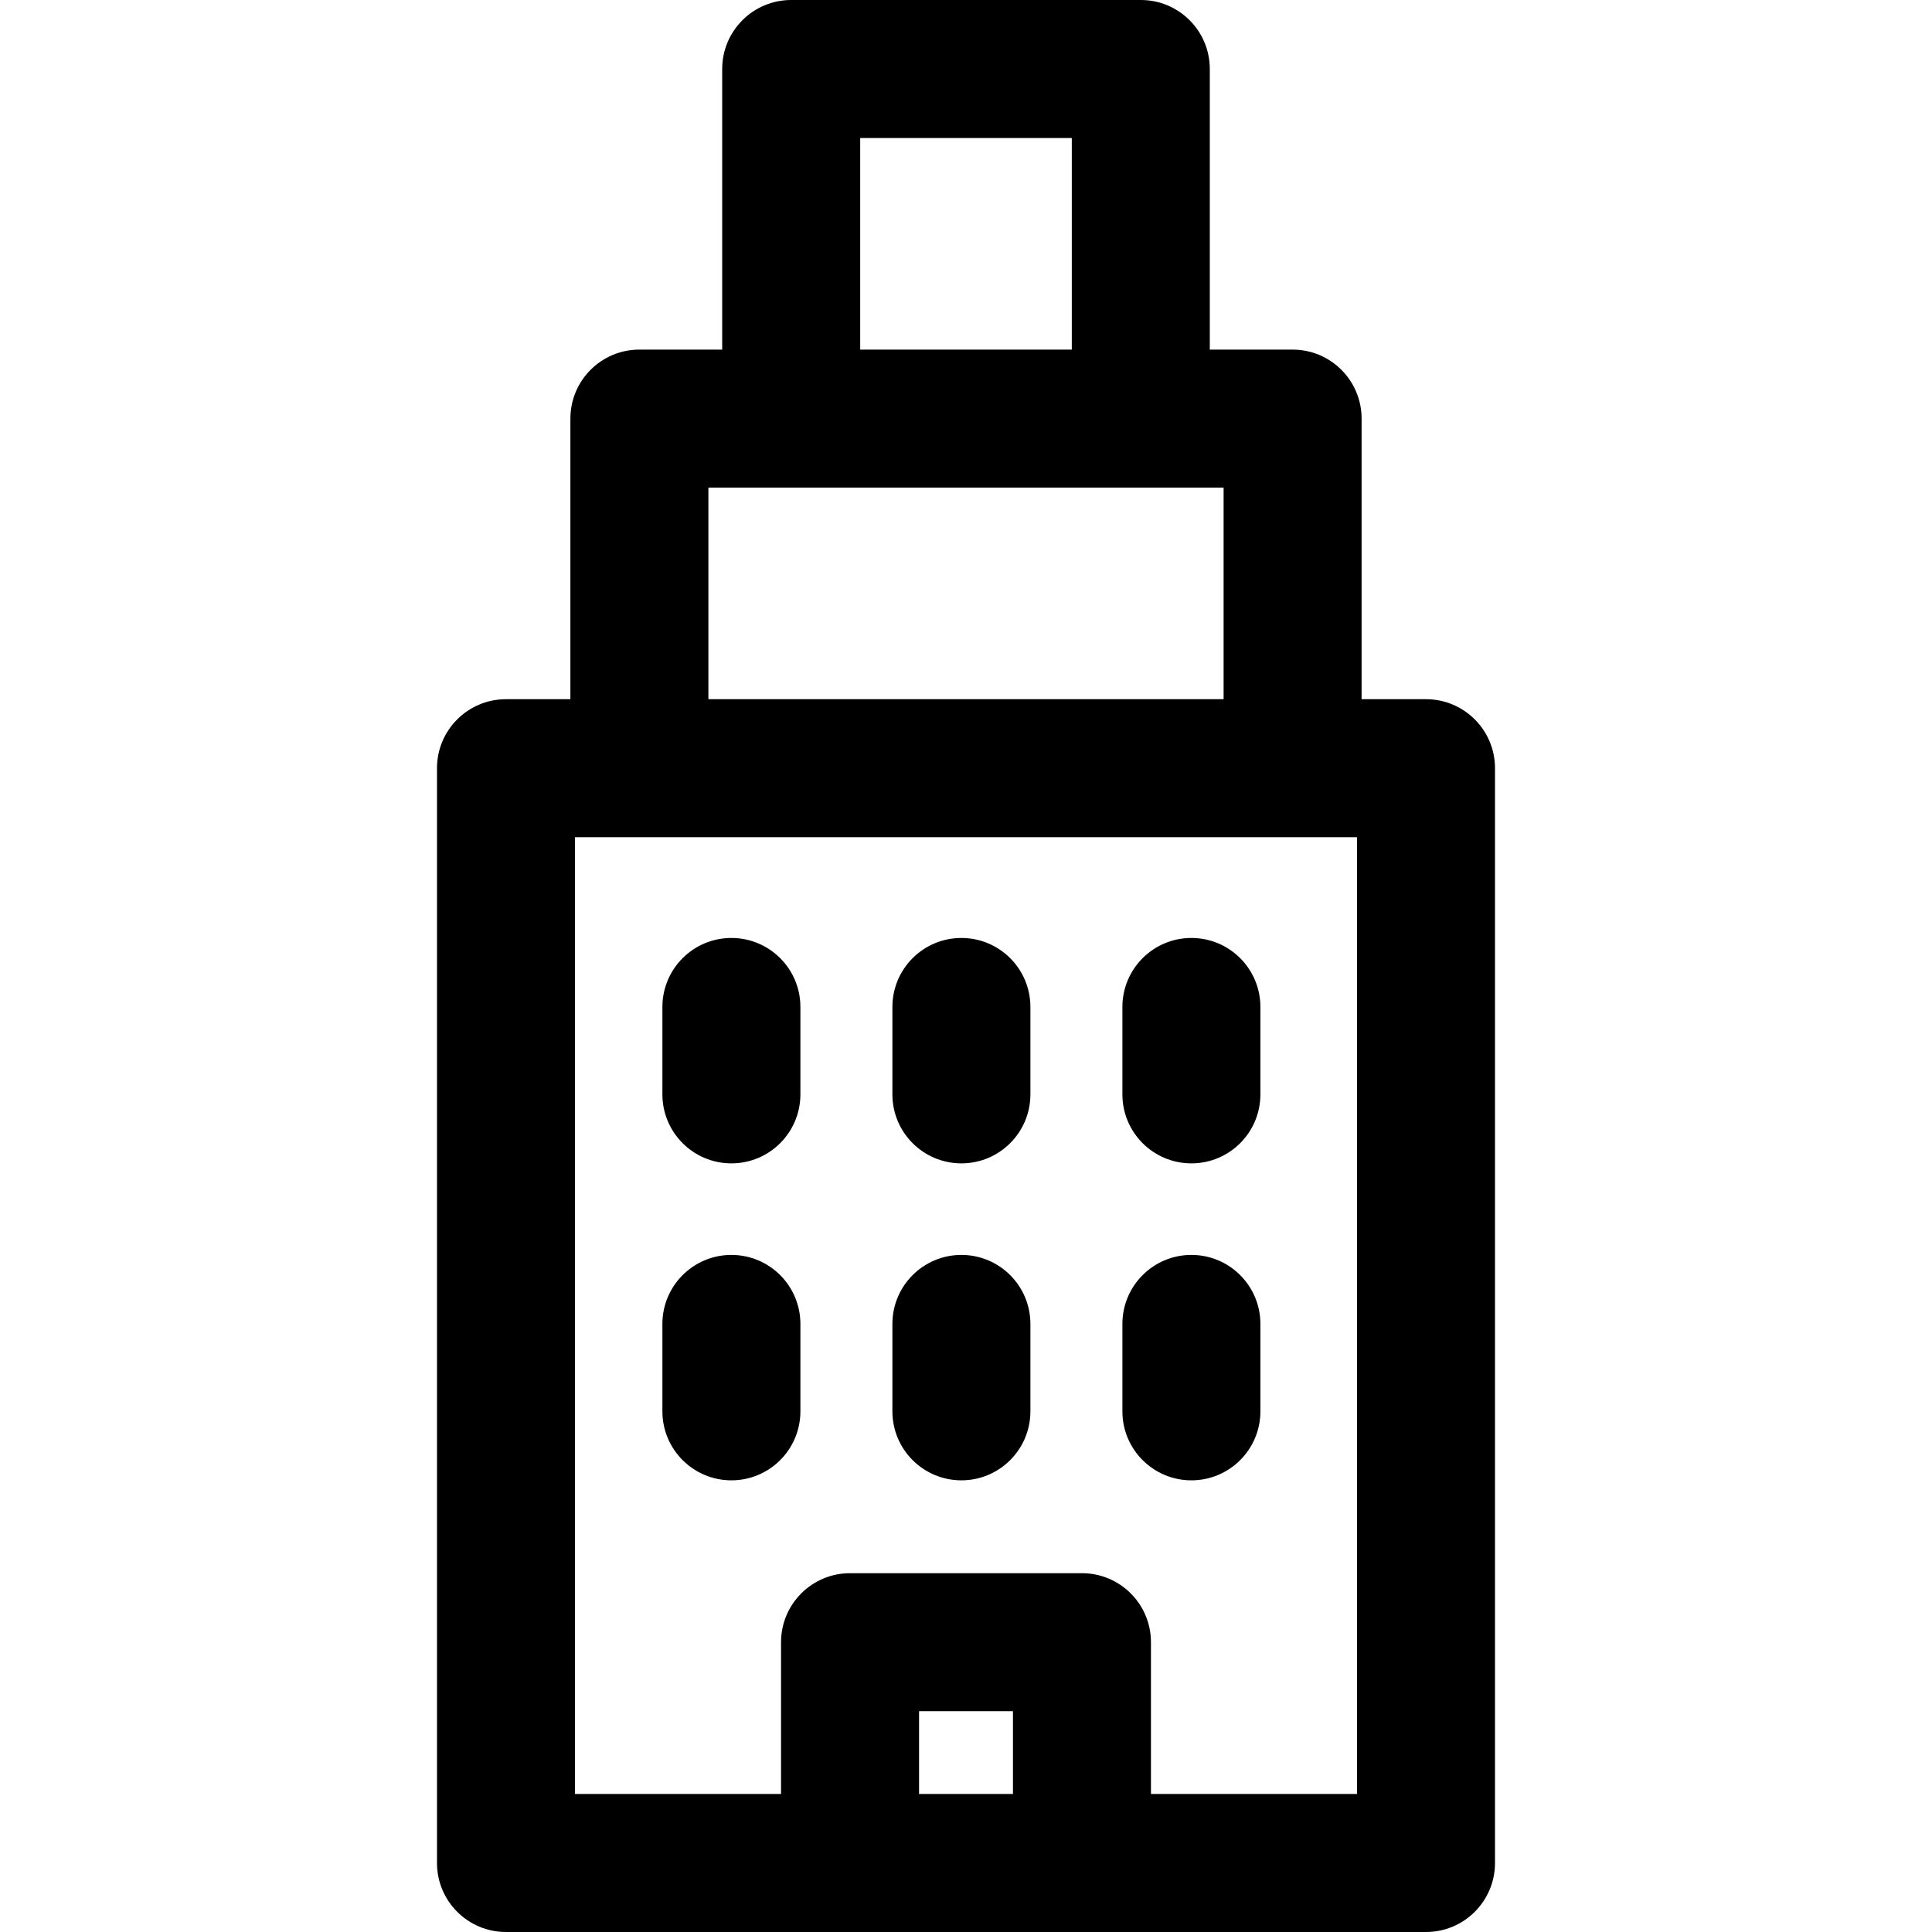
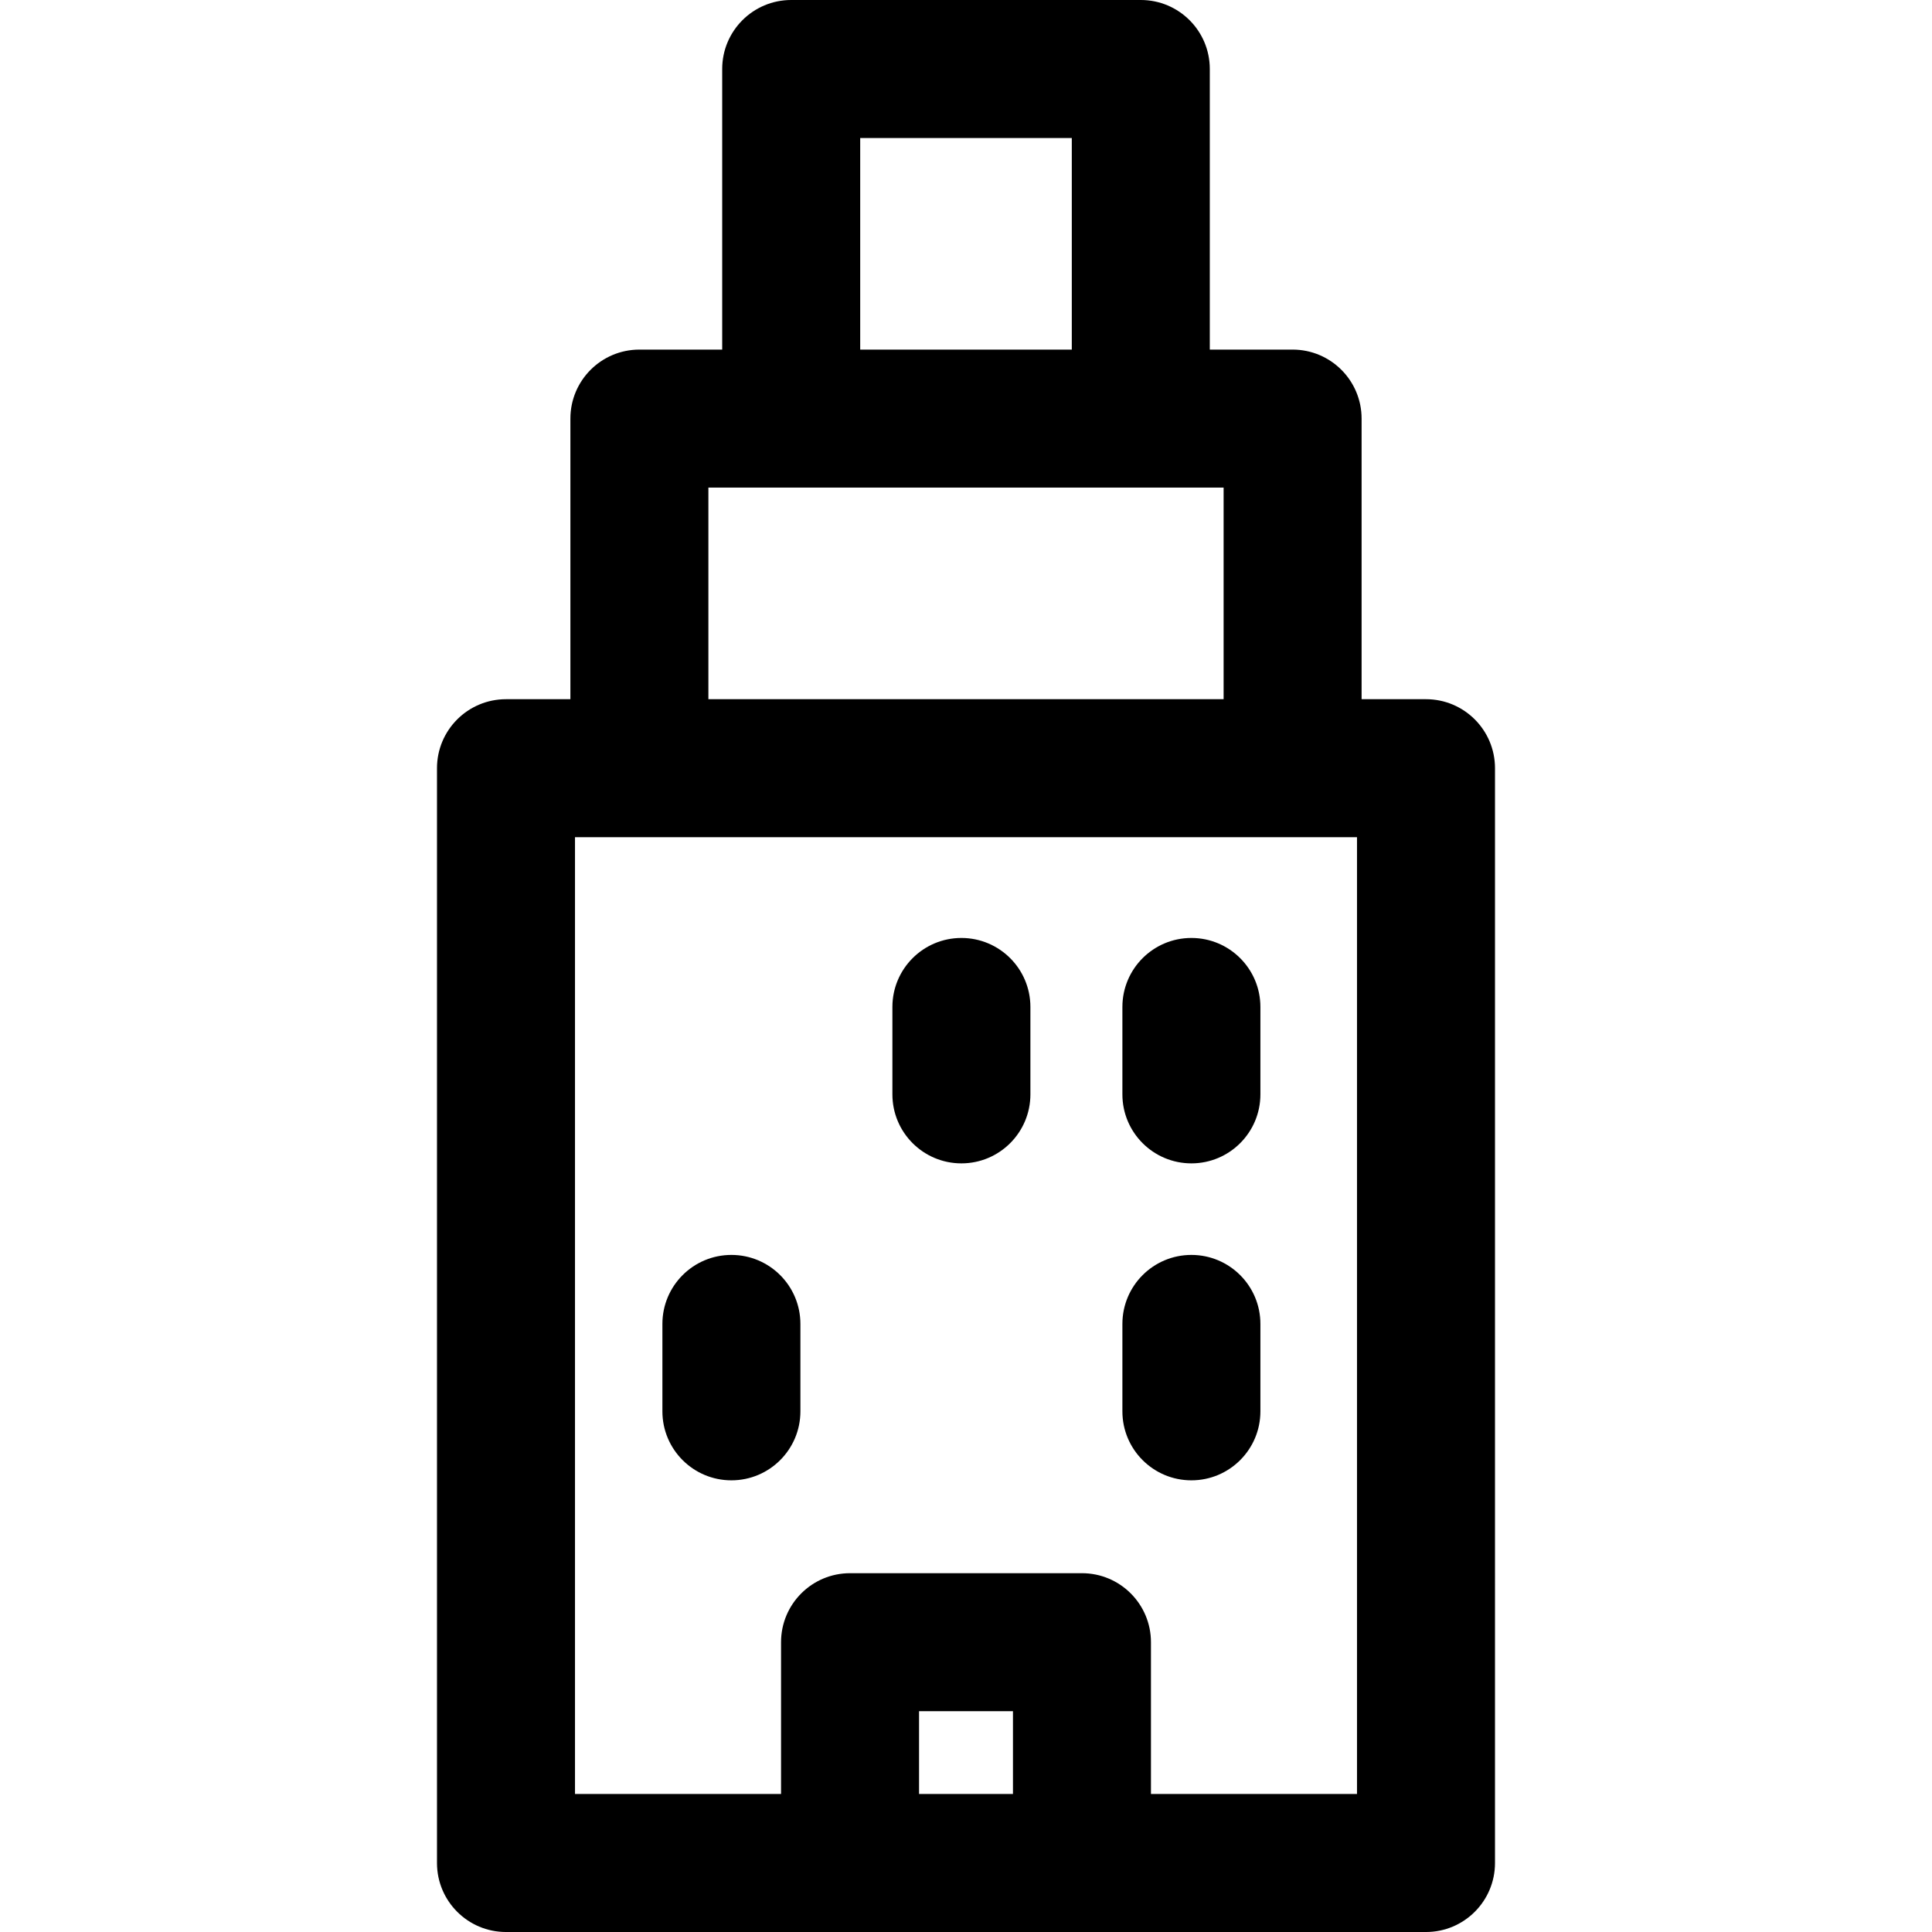
<svg xmlns="http://www.w3.org/2000/svg" version="1.1" id="Layer_1" x="0px" y="0px" viewBox="0 0 512 512" style="enable-background:new 0 0 512 512;" xml:space="preserve">
  <g>
    <g>
      <g>
-         <path d="M193.829,248.57c-10.099,0-18.286,8.187-18.286,18.286v23.162c0,10.099,8.187,18.286,18.286,18.286     c10.099,0,18.286-8.187,18.286-18.286v-23.162C212.114,256.757,203.927,248.57,193.829,248.57z" />
        <path d="M254.781,248.57c-10.099,0-18.286,8.187-18.286,18.286v23.162c0,10.099,8.187,18.286,18.286,18.286     c10.099,0,18.286-8.187,18.286-18.286v-23.162C273.067,256.757,264.88,248.57,254.781,248.57z" />
        <path d="M315.733,248.57c-10.099,0-18.286,8.187-18.286,18.286v23.162c0,10.099,8.187,18.286,18.286,18.286     s18.286-8.187,18.286-18.286v-23.162C334.019,256.757,325.832,248.57,315.733,248.57z" />
        <path d="M193.829,332.568c-10.099,0-18.286,8.187-18.286,18.286v23.162c0,10.099,8.187,18.286,18.286,18.286     c10.099,0,18.286-8.187,18.286-18.286v-23.162C212.114,340.755,203.927,332.568,193.829,332.568z" />
-         <path d="M254.781,332.568c-10.099,0-18.286,8.187-18.286,18.286v23.162c0,10.099,8.187,18.286,18.286,18.286     c10.099,0,18.286-8.187,18.286-18.286v-23.162C273.067,340.755,264.88,332.568,254.781,332.568z" />
        <path d="M315.733,332.568c-10.099,0-18.286,8.187-18.286,18.286v23.162c0,10.099,8.187,18.286,18.286,18.286     s18.286-8.187,18.286-18.286v-23.162C334.019,340.755,325.832,332.568,315.733,332.568z" />
        <path d="M377.905,185.295h-17.067v-74.362c0-10.099-8.187-18.286-18.286-18.286H320.61V18.286C320.61,8.187,312.422,0,302.324,0     h-92.648c-10.099,0-18.286,8.187-18.286,18.286v74.362h-21.943c-10.099,0-18.286,8.187-18.286,18.286v74.362h-17.067     c-10.099,0-18.286,8.187-18.286,18.286v290.133c0,10.099,8.187,18.286,18.286,18.286h243.81c10.099,0,18.286-8.187,18.286-18.286     V203.581C396.19,193.482,388.003,185.295,377.905,185.295z M227.962,36.571h56.076v56.076h-56.076V36.571z M187.733,129.219     h21.943h92.648h21.943v56.076H187.733V129.219z M268.444,475.429h-24.887v-21.943h24.887V475.429z M359.619,475.429h-54.604     V435.2c0-10.099-8.187-18.286-18.286-18.286h-61.458c-10.099,0-18.286,8.187-18.286,18.286v40.229h-54.605V221.867h17.067     h173.105h17.067V475.429z" />
      </g>
    </g>
  </g>
  <g>
</g>
  <g>
</g>
  <g>
</g>
  <g>
</g>
  <g>
</g>
  <g>
</g>
  <g>
</g>
  <g>
</g>
  <g>
</g>
  <g>
</g>
  <g>
</g>
  <g>
</g>
  <g>
</g>
  <g>
</g>
  <g>
</g>
</svg>